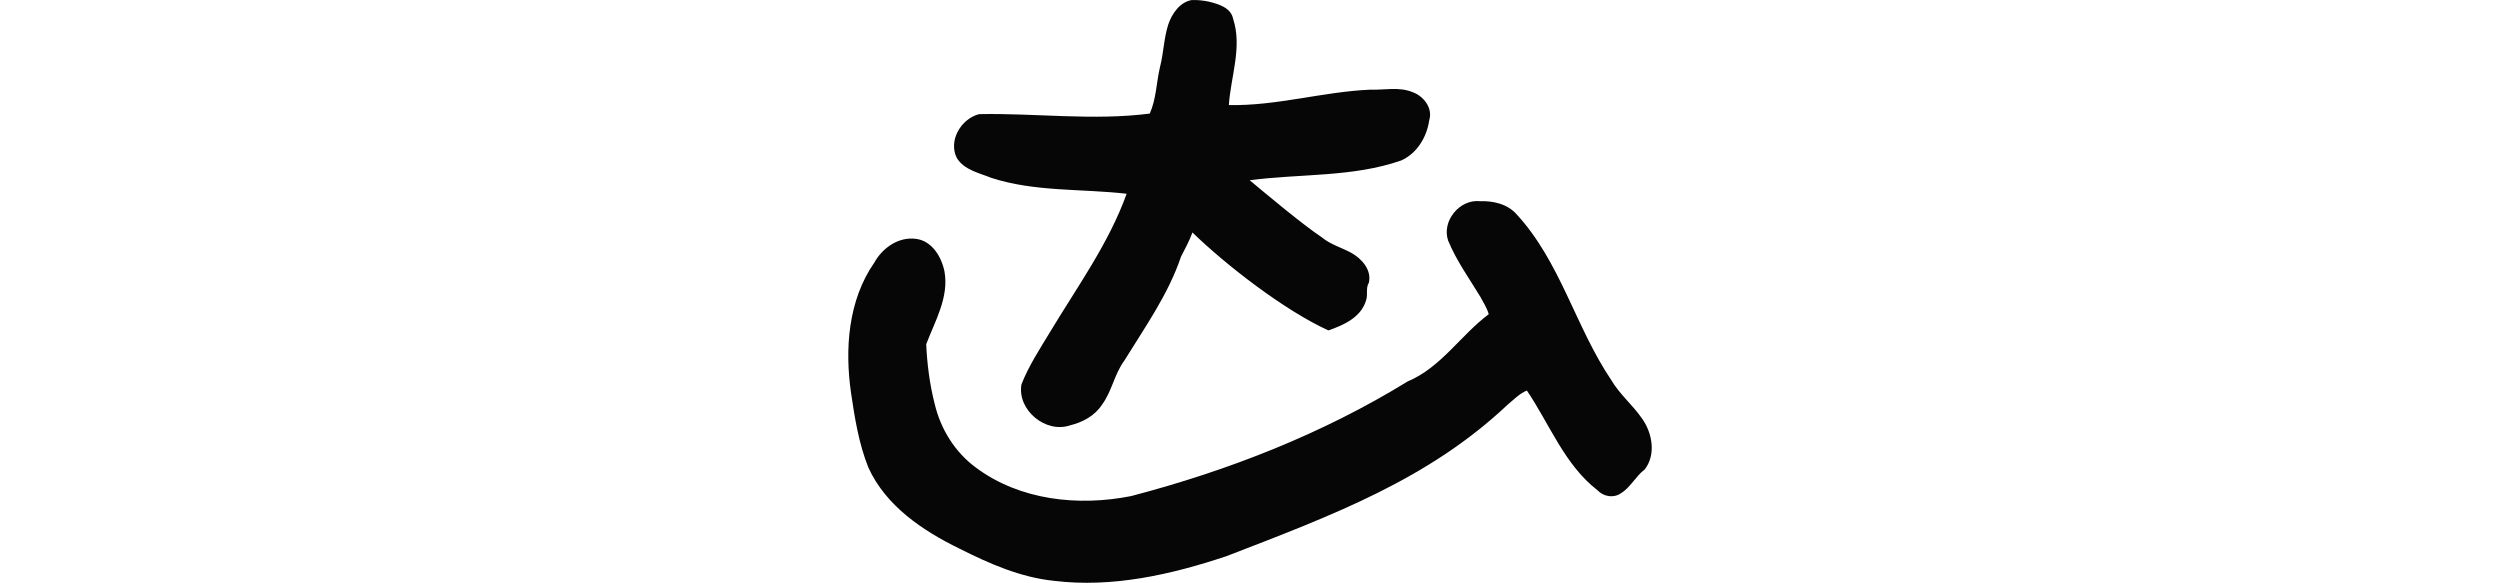
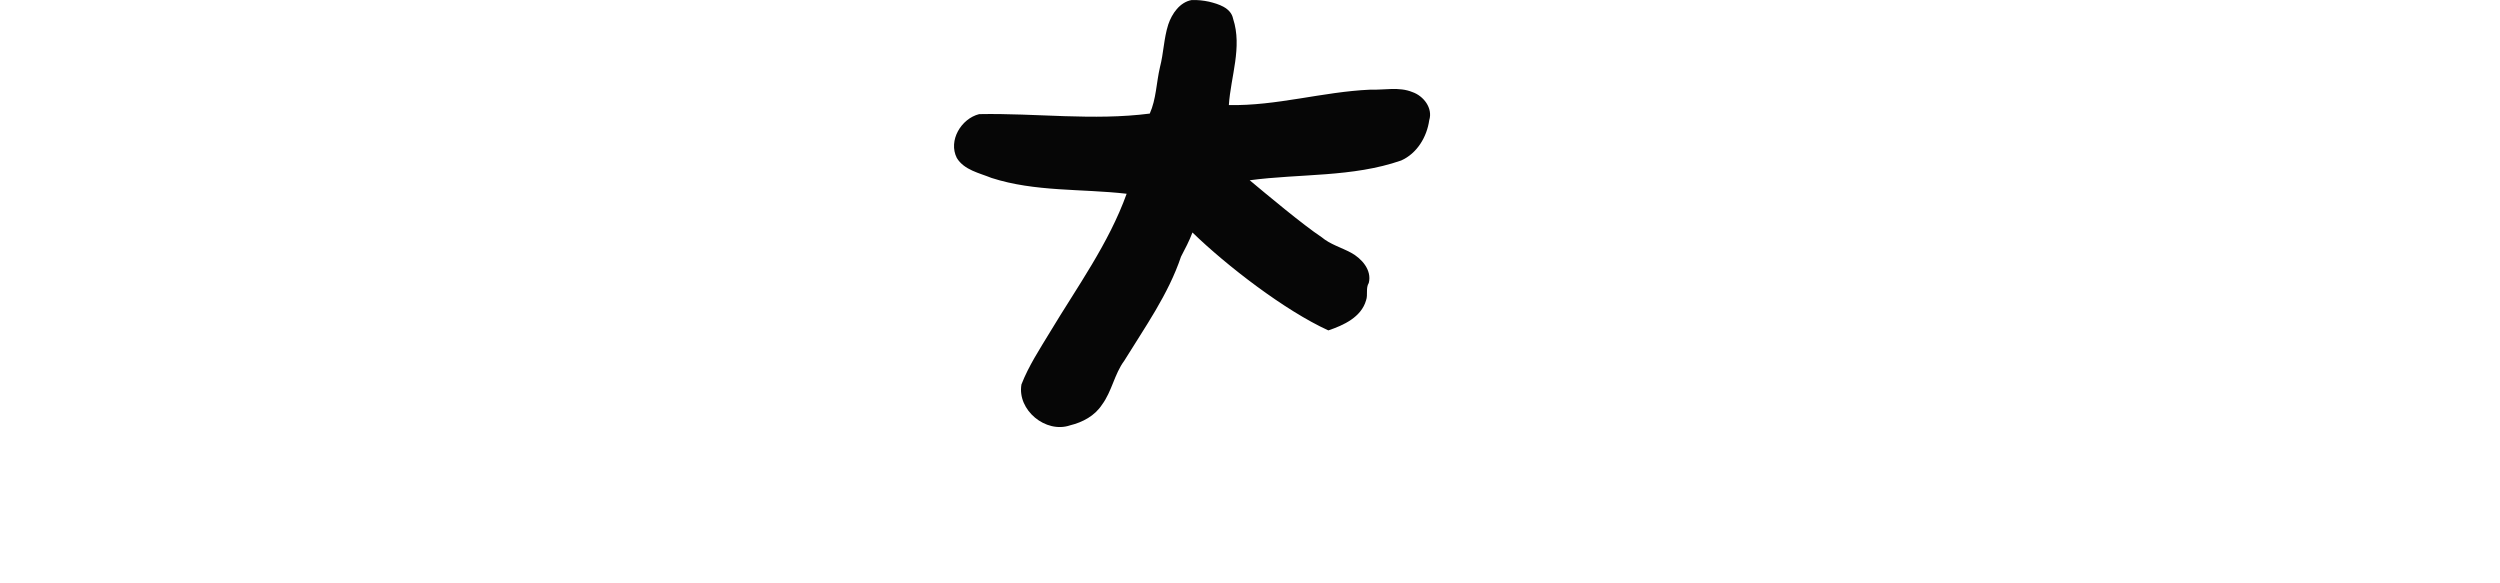
<svg xmlns="http://www.w3.org/2000/svg" xmlns:ns1="http://www.inkscape.org/namespaces/inkscape" xmlns:ns2="http://sodipodi.sourceforge.net/DTD/sodipodi-0.dtd" width="200" height="46.621" id="svg2" version="1.1" ns1:version="0.48.2 r9819" ns2:docname="New document 1">
  <defs id="defs4" />
  <ns2:namedview id="base" pagecolor="#ffffff" bordercolor="#666666" borderopacity="1.0" ns1:pageopacity="0.0" ns1:pageshadow="2" ns1:zoom="0.98994949" ns1:cx="234.29848" ns1:cy="52.114873" ns1:document-units="px" ns1:current-layer="layer1" showgrid="false" fit-margin-top="0" fit-margin-left="0" fit-margin-right="0" fit-margin-bottom="0" ns1:window-width="1366" ns1:window-height="706" ns1:window-x="-8" ns1:window-y="-8" ns1:window-maximized="1" />
  <g ns1:label="Layer 1" ns1:groupmode="layer" id="layer1" transform="translate(274.374,-353.38)">
-     <path style="fill:#060606" d="m -179.04,353.383 c -0.952,0.172 -1.582,1.09 -1.874,1.96 -0.354,1.103 -0.369,2.286 -0.663,3.413 -0.291,1.234 -0.296,2.548 -0.816,3.71 -4.534,0.583 -9.102,-0.046 -13.648,0.044 -1.436,0.36 -2.494,2.114 -1.786,3.511 0.589,0.963 1.8,1.197 2.775,1.594 3.489,1.125 7.207,0.852 10.81,1.265 -1.435,3.988 -3.959,7.451 -6.129,11.063 -0.819,1.355 -1.71,2.708 -2.287,4.189 -0.354,2.054 1.945,3.944 3.895,3.273 1.004,-0.245 1.966,-0.759 2.543,-1.641 0.797,-1.069 0.991,-2.447 1.787,-3.526 1.658,-2.692 3.527,-5.314 4.539,-8.324 0.331,-0.636 0.666,-1.267 0.916,-1.936 2.731,2.654 7.403,6.253 10.872,7.833 1.225,-0.414 2.633,-1.057 3.018,-2.408 0.164,-0.456 -0.043,-0.967 0.217,-1.391 0.26,-1.03 -0.573,-1.958 -1.419,-2.415 -0.781,-0.423 -1.661,-0.66 -2.355,-1.244 -1.474,-0.976 -4.393,-3.416 -5.753,-4.553 4.024,-0.536 8.229,-0.228 12.114,-1.58 1.27,-0.562 2.061,-1.883 2.249,-3.224 0.304,-0.967 -0.453,-1.941 -1.344,-2.249 -1.072,-0.442 -2.258,-0.154 -3.383,-0.194 -3.794,0.167 -7.49,1.31 -11.303,1.232 0.151,-2.284 1.084,-4.632 0.341,-6.901 -0.172,-0.885 -1.17,-1.183 -1.929,-1.37 -0.456,-0.097 -0.92,-0.147 -1.389,-0.131 z m 23.046,16.091 c -1.625,-0.164 -3.06,1.604 -2.529,3.154 0.661,1.608 1.69,3.03 2.588,4.514 0.235,0.434 0.534,0.916 0.659,1.375 -2.248,1.679 -3.822,4.265 -6.476,5.372 -6.833,4.204 -14.378,7.147 -22.126,9.176 -4.218,0.84 -8.915,0.345 -12.433,-2.285 -1.664,-1.227 -2.814,-3.074 -3.287,-5.083 -0.401,-1.557 -0.606,-3.182 -0.68,-4.778 0.707,-1.857 1.834,-3.765 1.462,-5.824 -0.237,-1.173 -1.008,-2.461 -2.298,-2.609 -1.386,-0.177 -2.671,0.735 -3.316,1.904 -2.094,3.011 -2.372,6.905 -1.858,10.447 0.296,2.01 0.625,4.043 1.379,5.936 1.392,3.077 4.345,5.062 7.299,6.501 2.378,1.196 4.867,2.296 7.544,2.572 4.688,0.575 9.385,-0.497 13.808,-1.971 8.59,-3.317 16.16,-6.146 22.5,-12.125 0.48,-0.394 0.977,-0.915 1.536,-1.124 1.819,2.69 3.01,5.932 5.639,7.969 0.477,0.507 1.278,0.662 1.868,0.255 0.786,-0.471 1.185,-1.361 1.91,-1.905 0.934,-1.186 0.618,-2.93 -0.206,-4.082 -0.749,-1.087 -1.79,-1.932 -2.464,-3.081 -2.863,-4.246 -4.071,-9.482 -7.599,-13.288 -0.727,-0.805 -1.872,-1.056 -2.919,-1.019 z" id="path2998" ns1:connector-curvature="0" ns2:nodetypes="ccccccccccccccccccccccccccccccccccccccccccccccccccccccc" />
+     <path style="fill:#060606" d="m -179.04,353.383 c -0.952,0.172 -1.582,1.09 -1.874,1.96 -0.354,1.103 -0.369,2.286 -0.663,3.413 -0.291,1.234 -0.296,2.548 -0.816,3.71 -4.534,0.583 -9.102,-0.046 -13.648,0.044 -1.436,0.36 -2.494,2.114 -1.786,3.511 0.589,0.963 1.8,1.197 2.775,1.594 3.489,1.125 7.207,0.852 10.81,1.265 -1.435,3.988 -3.959,7.451 -6.129,11.063 -0.819,1.355 -1.71,2.708 -2.287,4.189 -0.354,2.054 1.945,3.944 3.895,3.273 1.004,-0.245 1.966,-0.759 2.543,-1.641 0.797,-1.069 0.991,-2.447 1.787,-3.526 1.658,-2.692 3.527,-5.314 4.539,-8.324 0.331,-0.636 0.666,-1.267 0.916,-1.936 2.731,2.654 7.403,6.253 10.872,7.833 1.225,-0.414 2.633,-1.057 3.018,-2.408 0.164,-0.456 -0.043,-0.967 0.217,-1.391 0.26,-1.03 -0.573,-1.958 -1.419,-2.415 -0.781,-0.423 -1.661,-0.66 -2.355,-1.244 -1.474,-0.976 -4.393,-3.416 -5.753,-4.553 4.024,-0.536 8.229,-0.228 12.114,-1.58 1.27,-0.562 2.061,-1.883 2.249,-3.224 0.304,-0.967 -0.453,-1.941 -1.344,-2.249 -1.072,-0.442 -2.258,-0.154 -3.383,-0.194 -3.794,0.167 -7.49,1.31 -11.303,1.232 0.151,-2.284 1.084,-4.632 0.341,-6.901 -0.172,-0.885 -1.17,-1.183 -1.929,-1.37 -0.456,-0.097 -0.92,-0.147 -1.389,-0.131 z m 23.046,16.091 z" id="path2998" ns1:connector-curvature="0" ns2:nodetypes="ccccccccccccccccccccccccccccccccccccccccccccccccccccccc" />
  </g>
</svg>